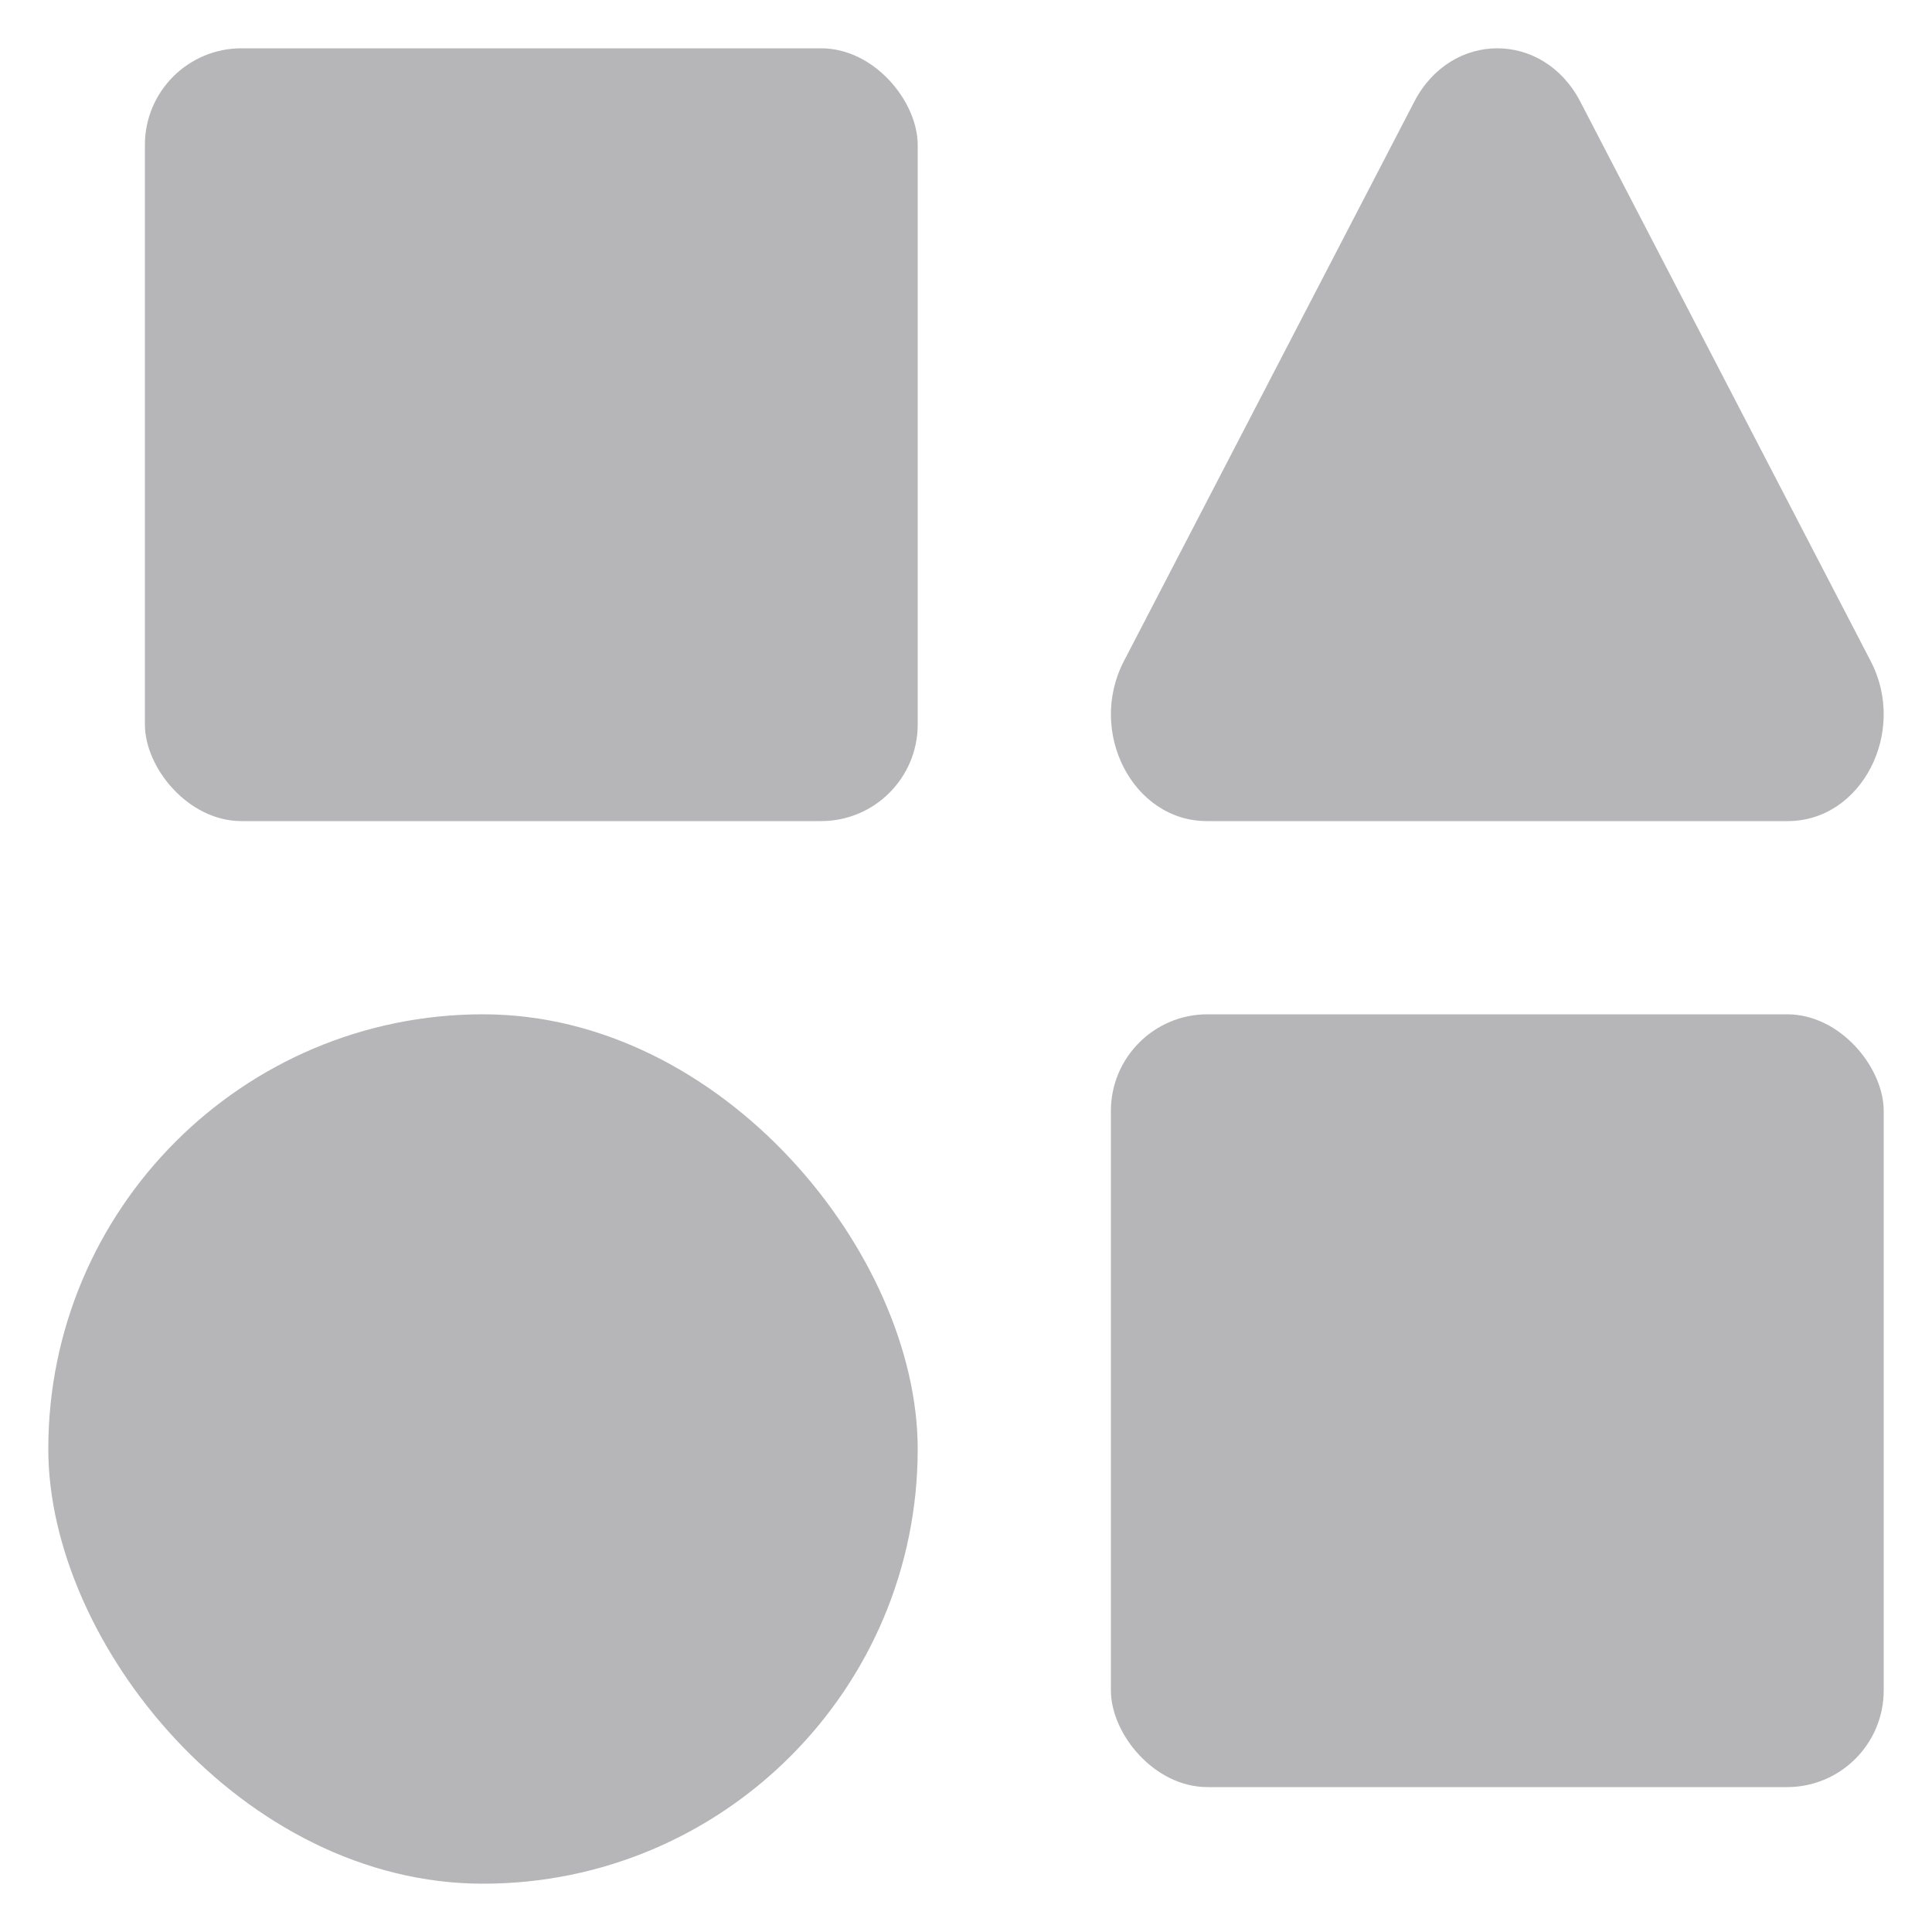
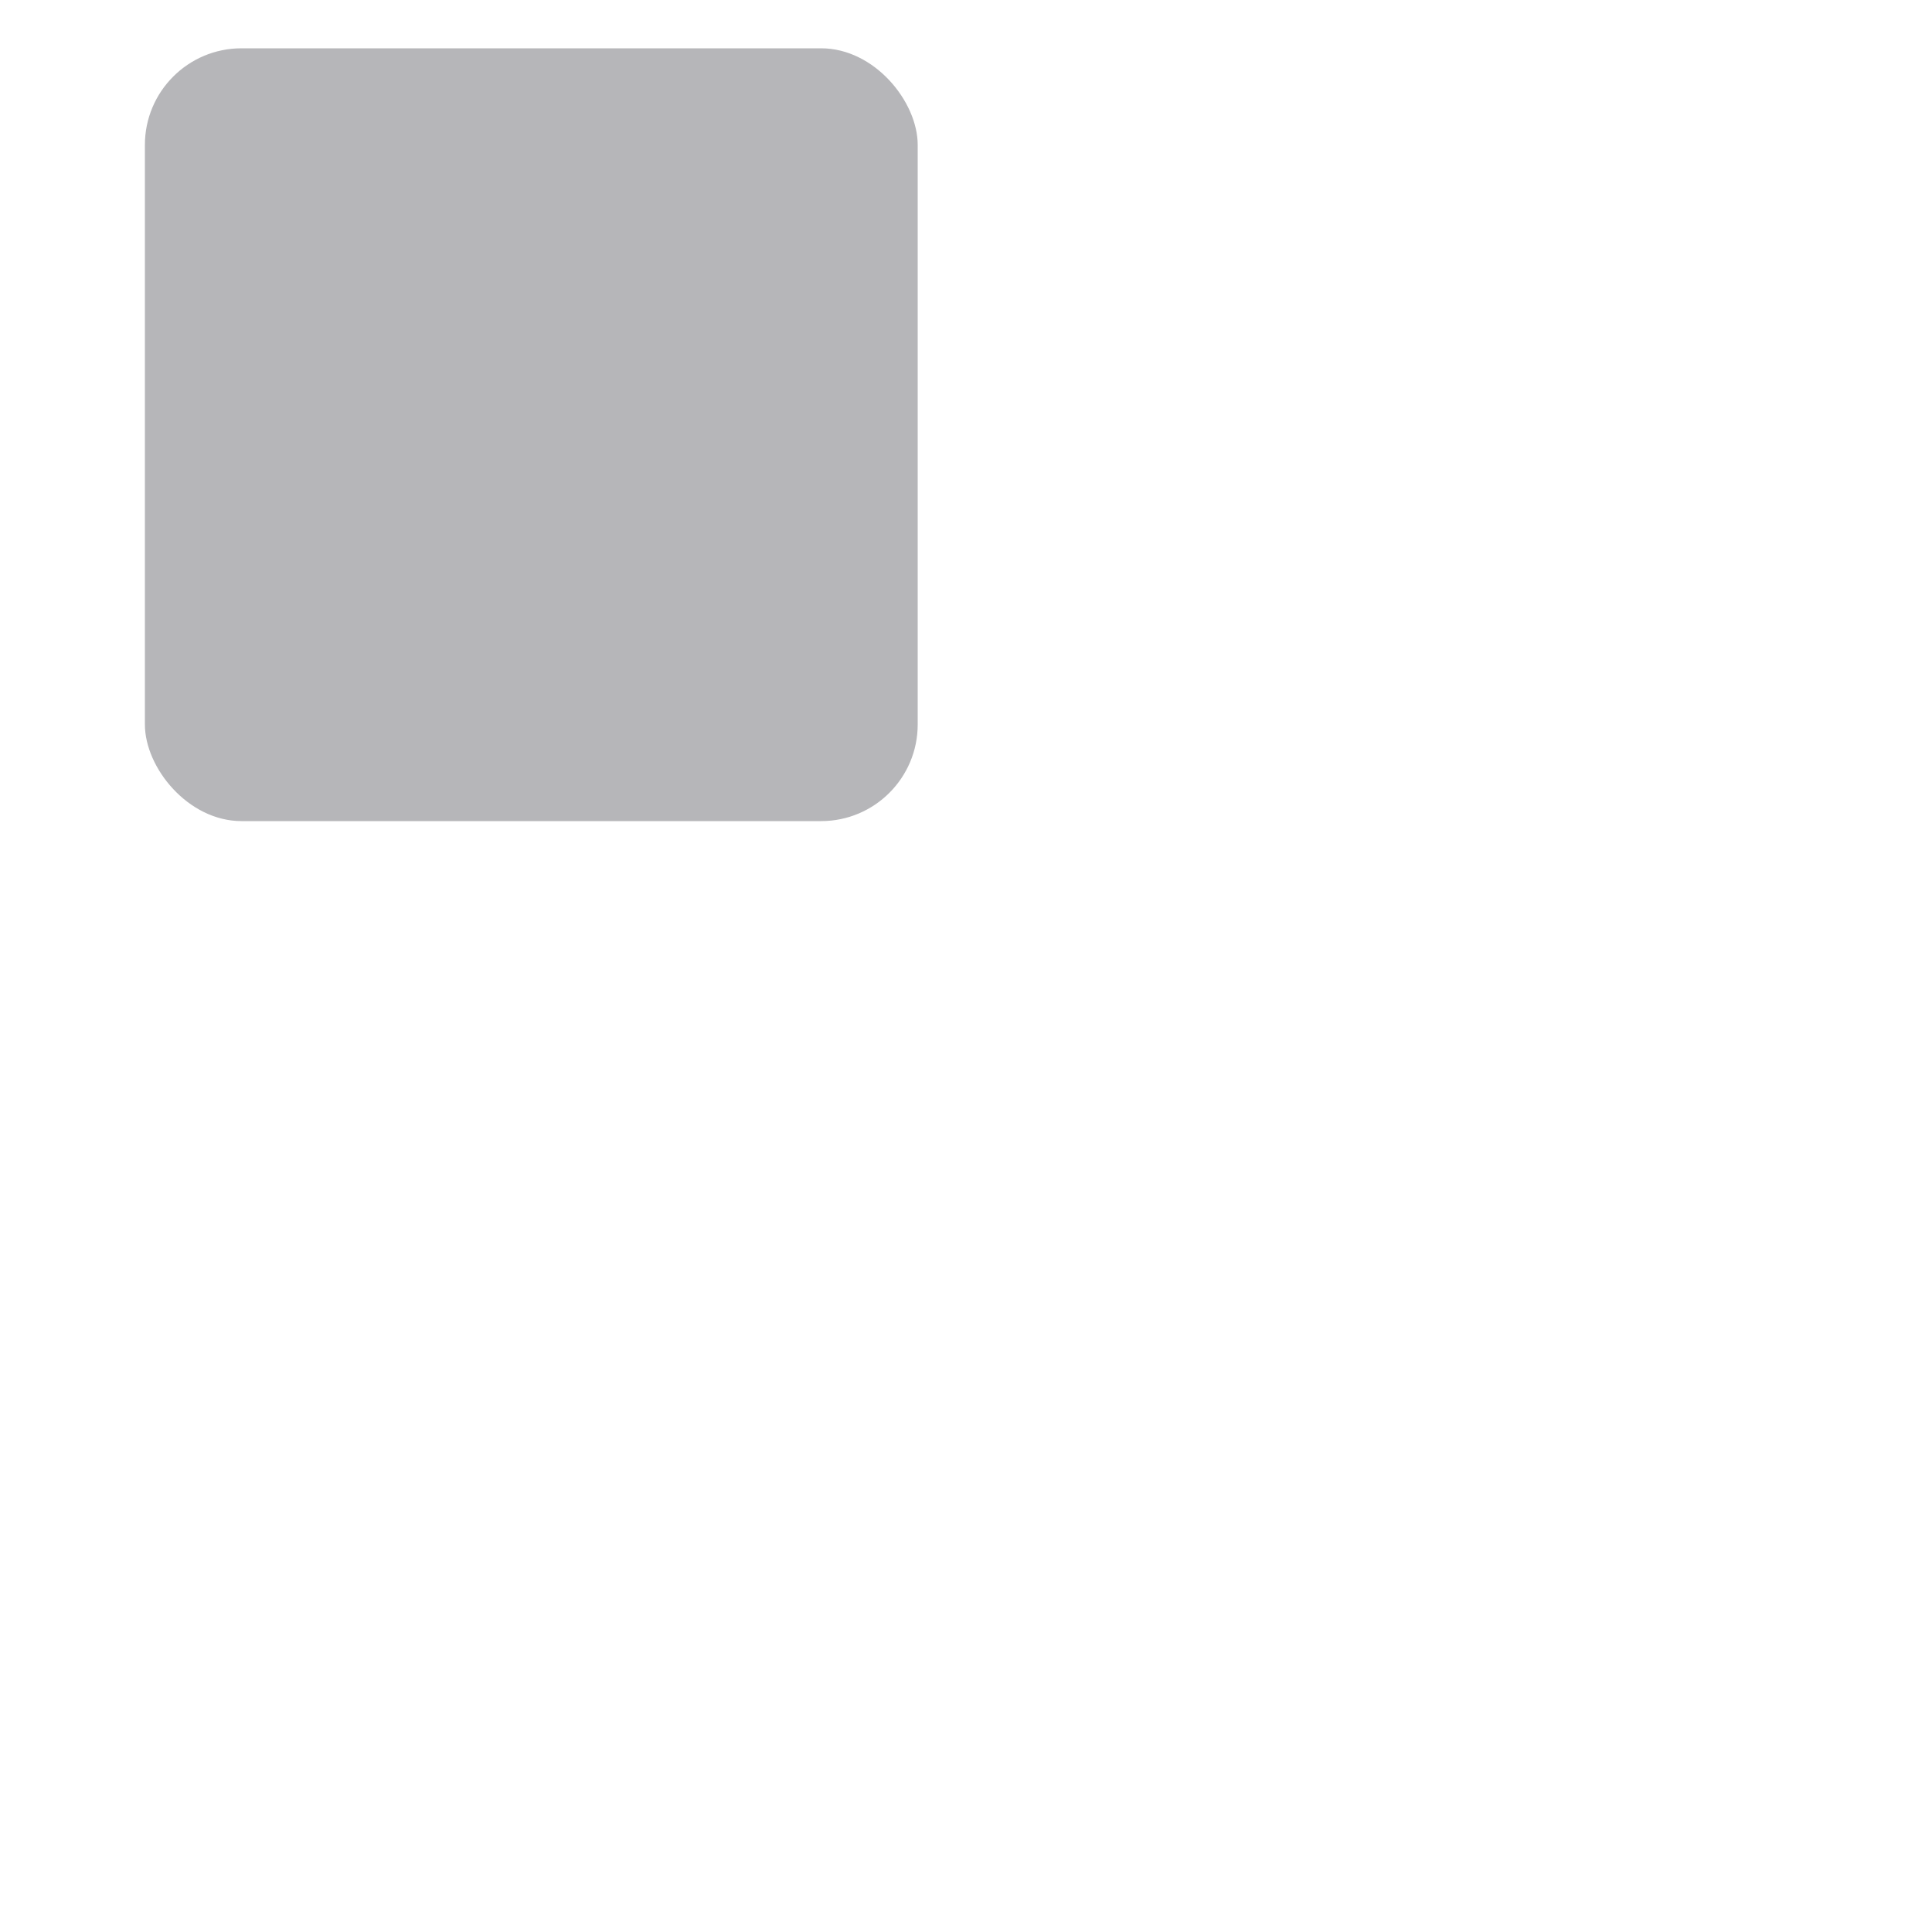
<svg xmlns="http://www.w3.org/2000/svg" width="20" height="20" viewBox="0 0 20 20" fill="none">
  <rect x="1.5" y="0.5" width="8" height="8" rx="1" fill="#B6B6B9" />
-   <rect x="0.5" y="10.5" width="9" height="9" rx="4.5" fill="#B6B6B9" />
-   <rect x="11.5" y="10.5" width="8" height="8" rx="1" fill="#B6B6B9" />
-   <path d="M14.641 1.052C15.023 0.316 15.977 0.316 16.359 1.052L19.366 6.845C19.747 7.58 19.27 8.5 18.507 8.5H12.493C11.73 8.5 11.253 7.58 11.634 6.845L14.641 1.052Z" fill="#B6B6B9" />
</svg>